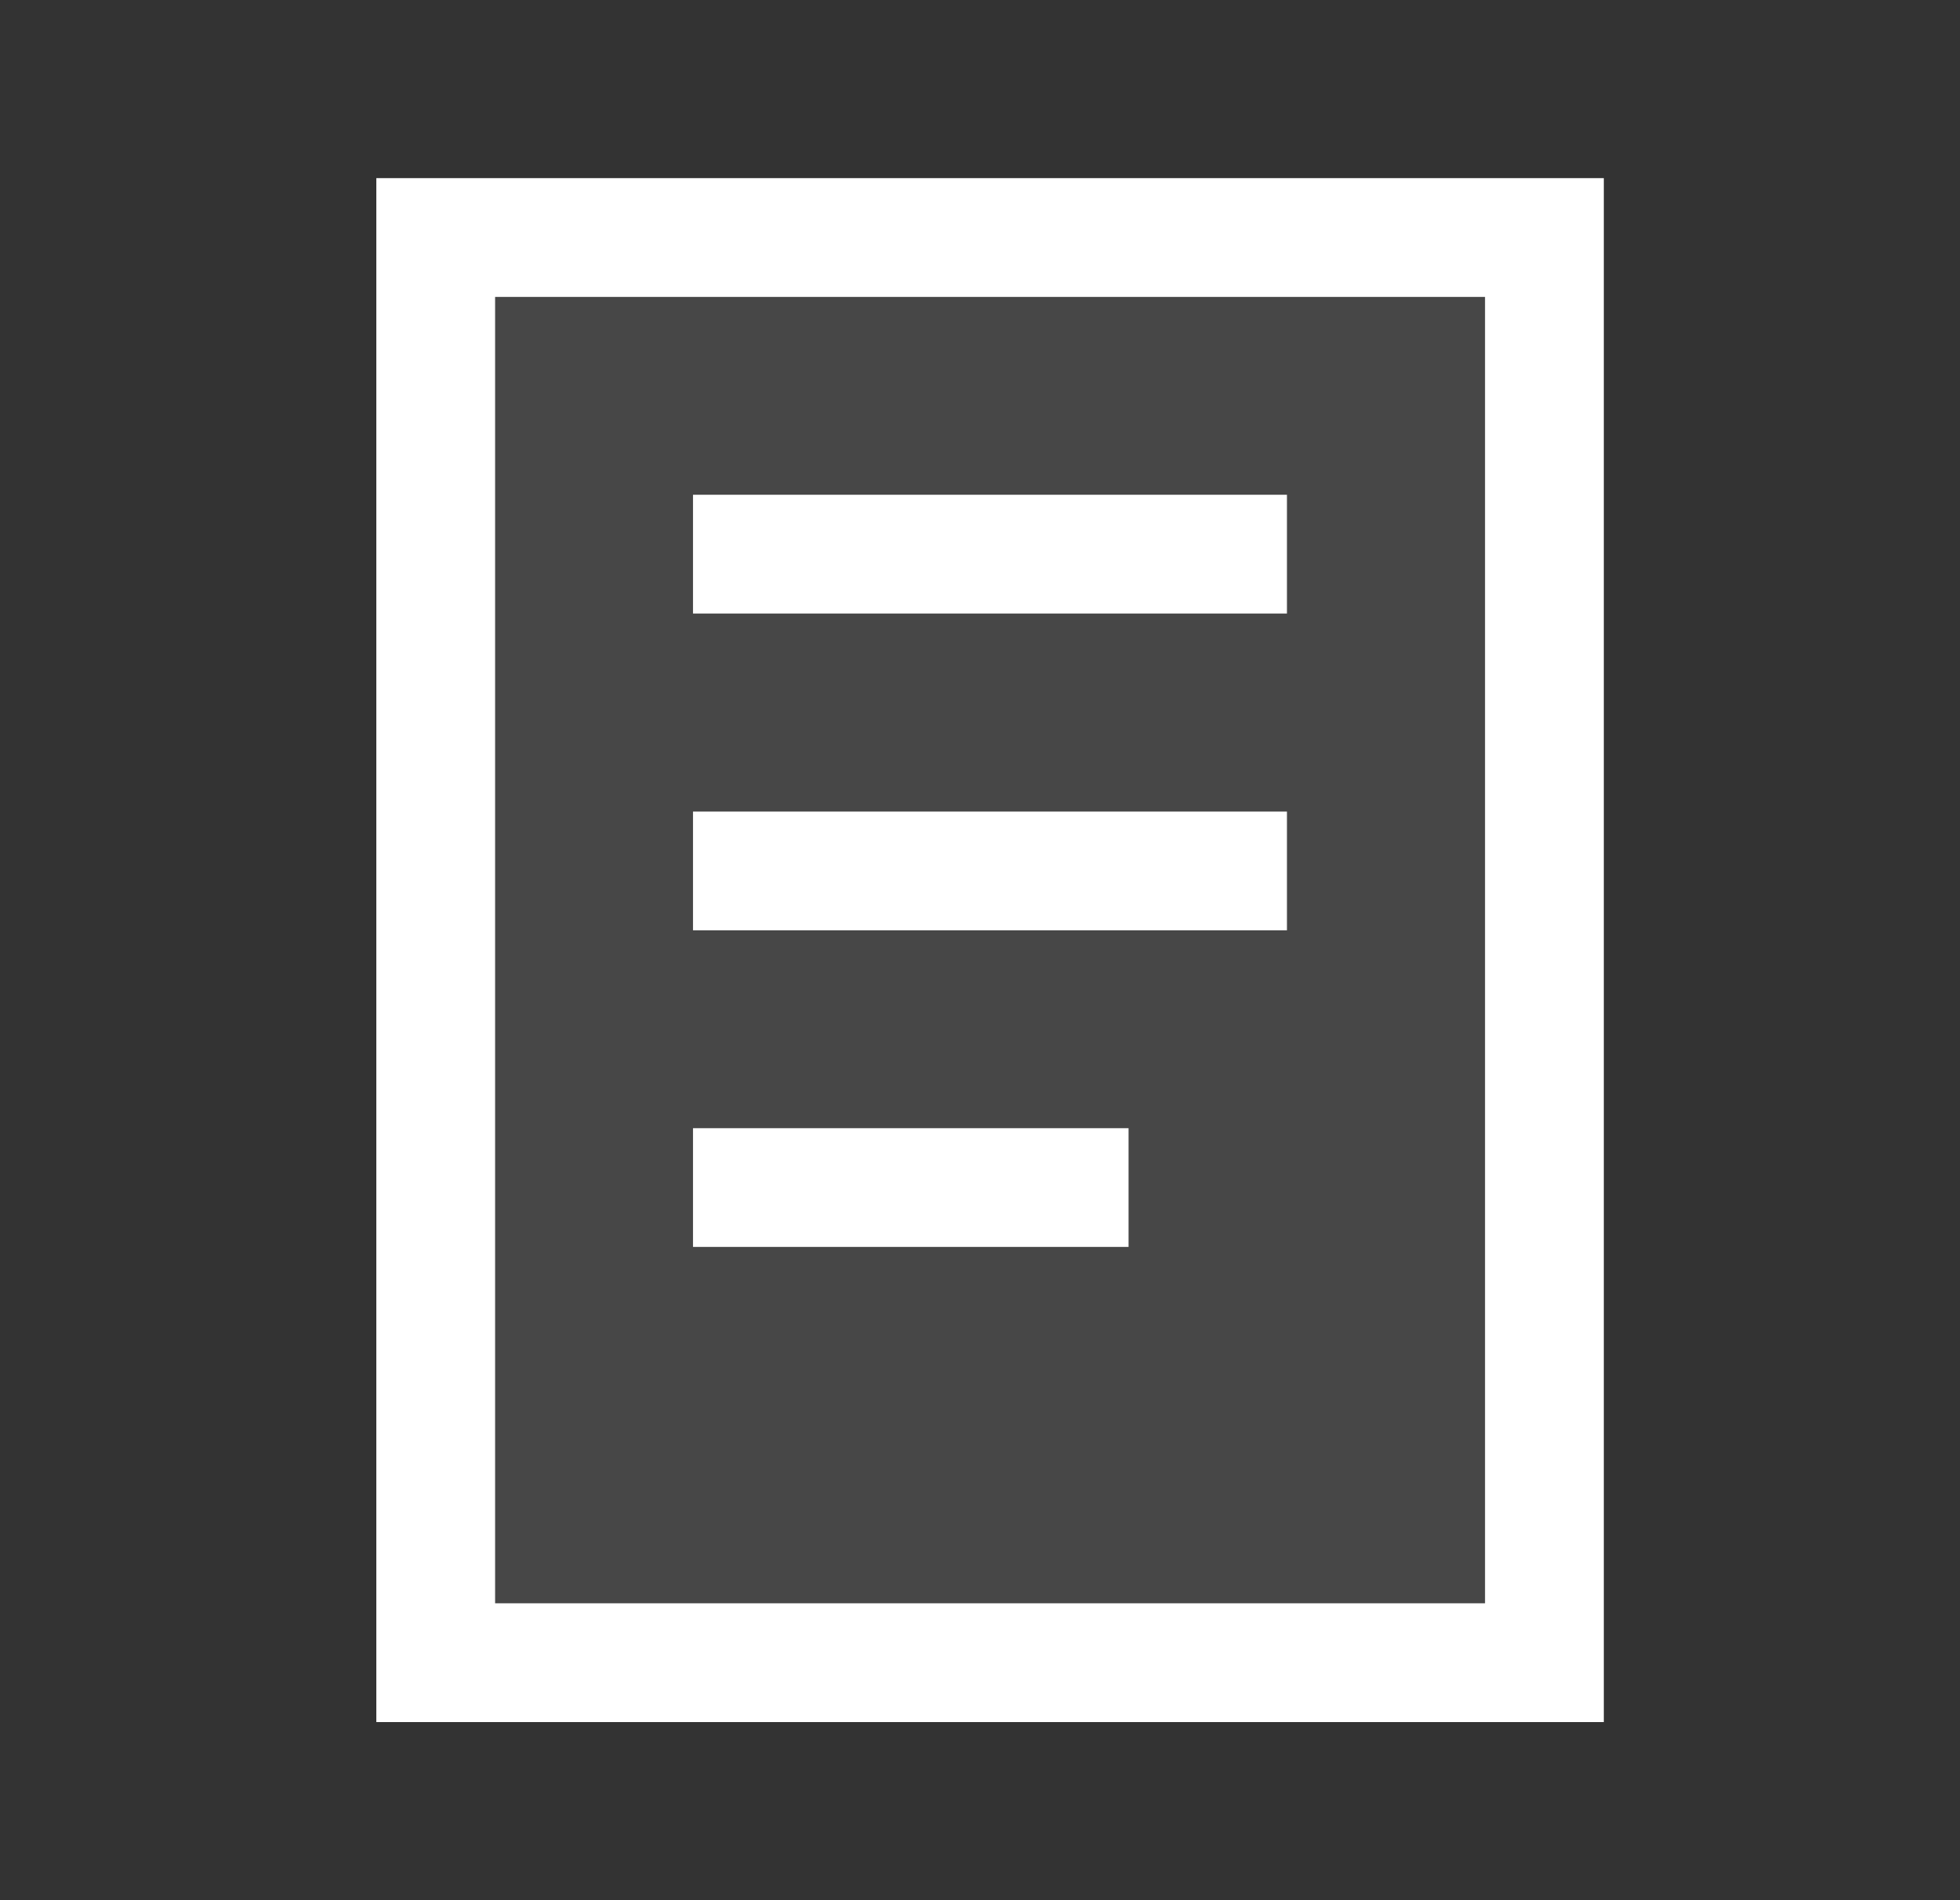
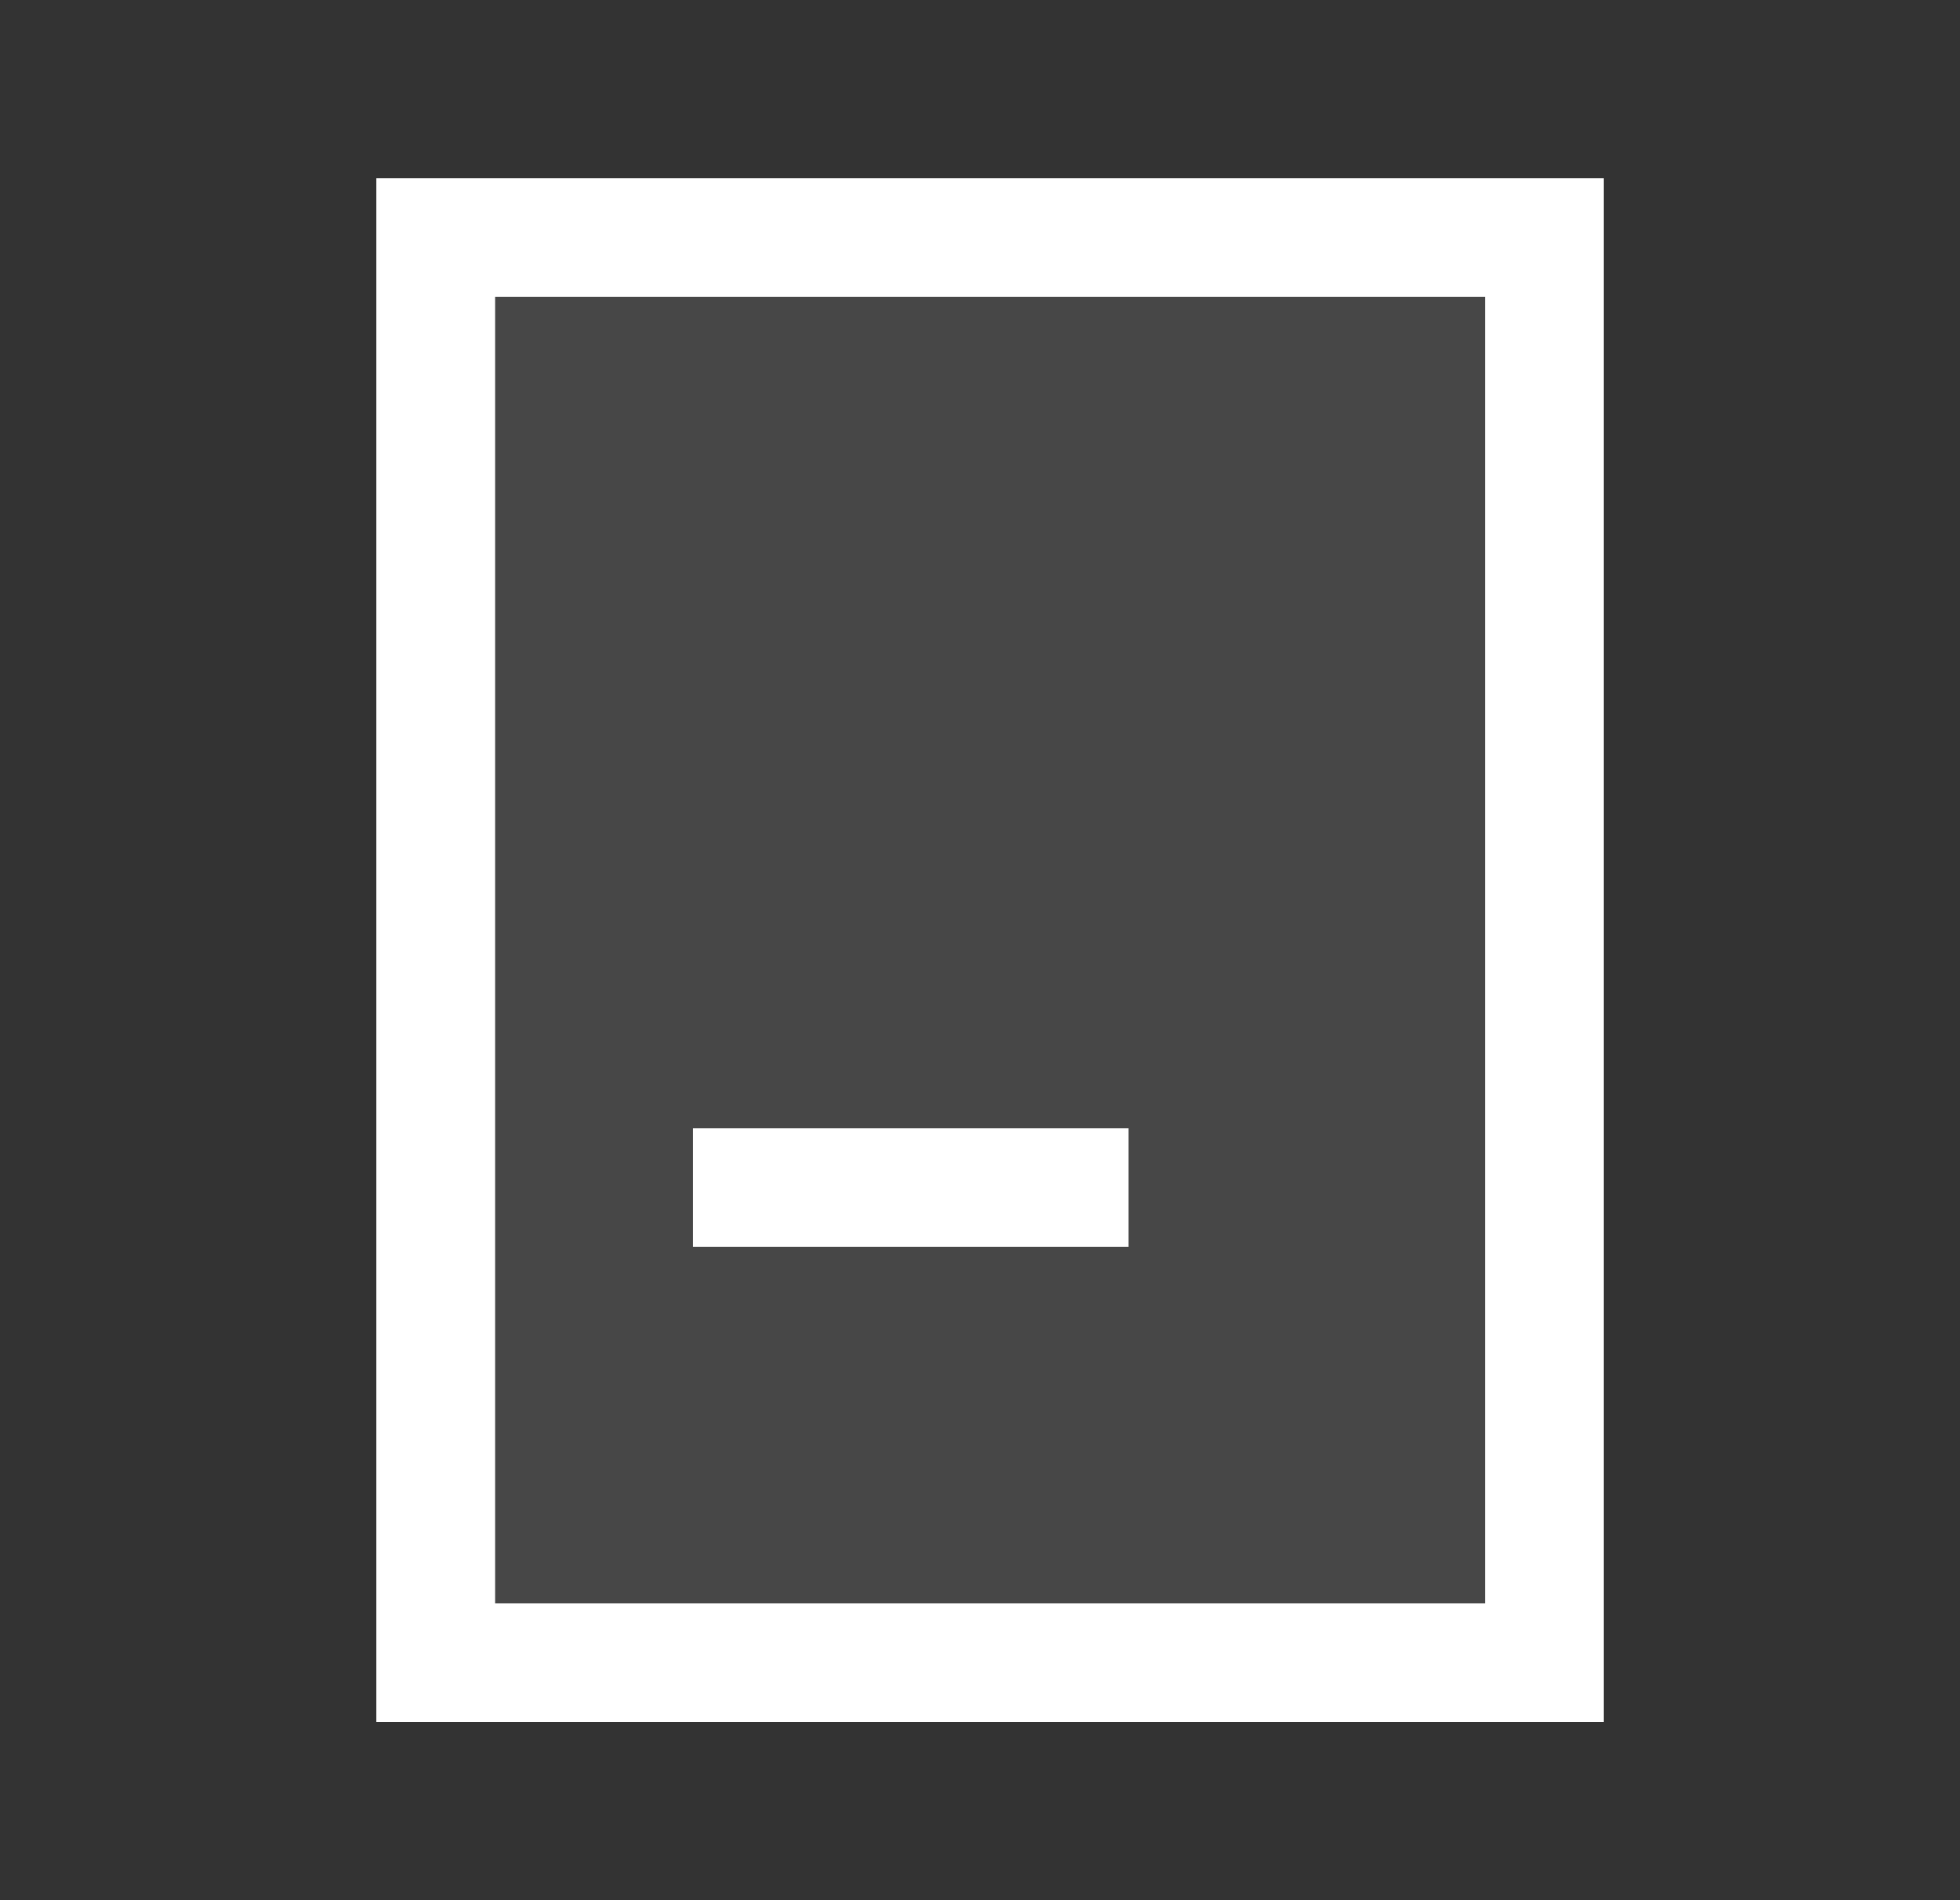
<svg xmlns="http://www.w3.org/2000/svg" width="33" height="32" viewBox="0 0 33 32" fill="none">
  <rect x="0" y="0" width="33" height="32" fill="#333333" stroke="none" />
  <rect x="7.336" y="4" width="18.667" height="24" fill="white" fill-opacity="0.1" stroke="white" stroke-width="2" stroke-linecap="round" />
-   <path d="M12.668 9.332H20.668" stroke="white" stroke-width="2" stroke-linecap="square" stroke-linejoin="round" />
-   <path d="M12.668 14.667H20.668" stroke="white" stroke-width="2" stroke-linecap="square" stroke-linejoin="round" />
  <path d="M12.668 19.999H18.001" stroke="white" stroke-width="2" stroke-linecap="square" stroke-linejoin="round" />
</svg>